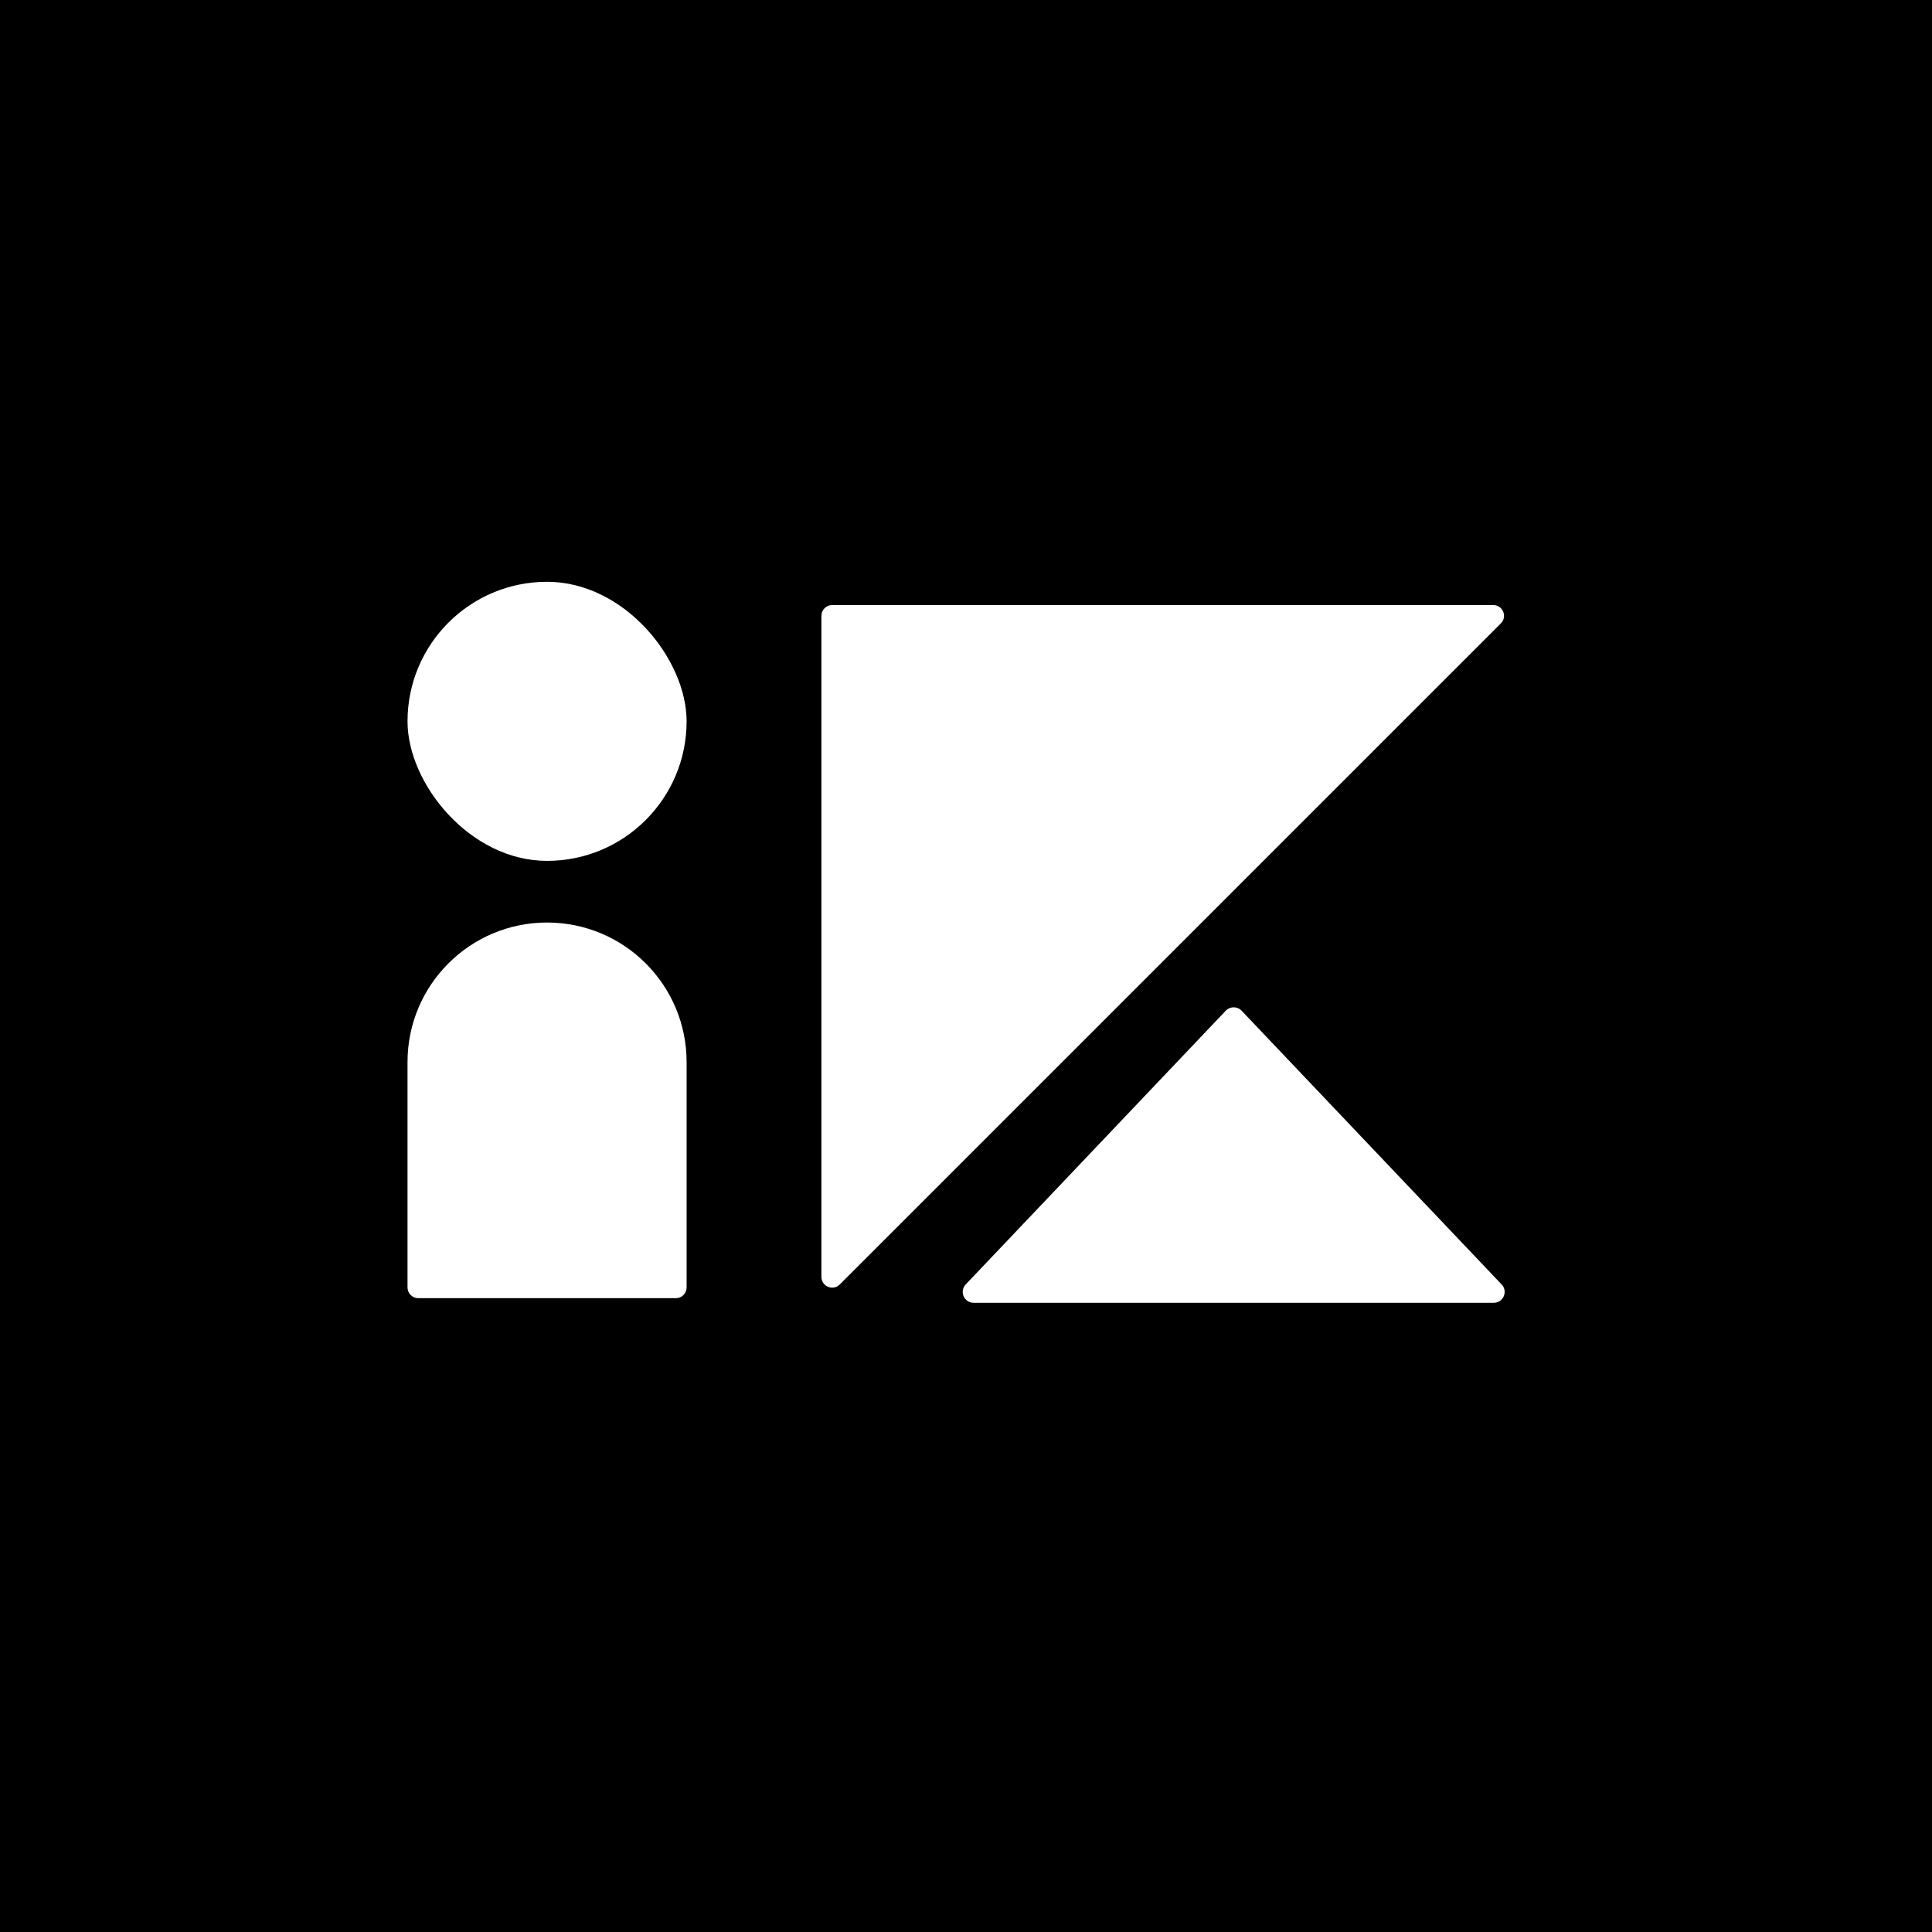
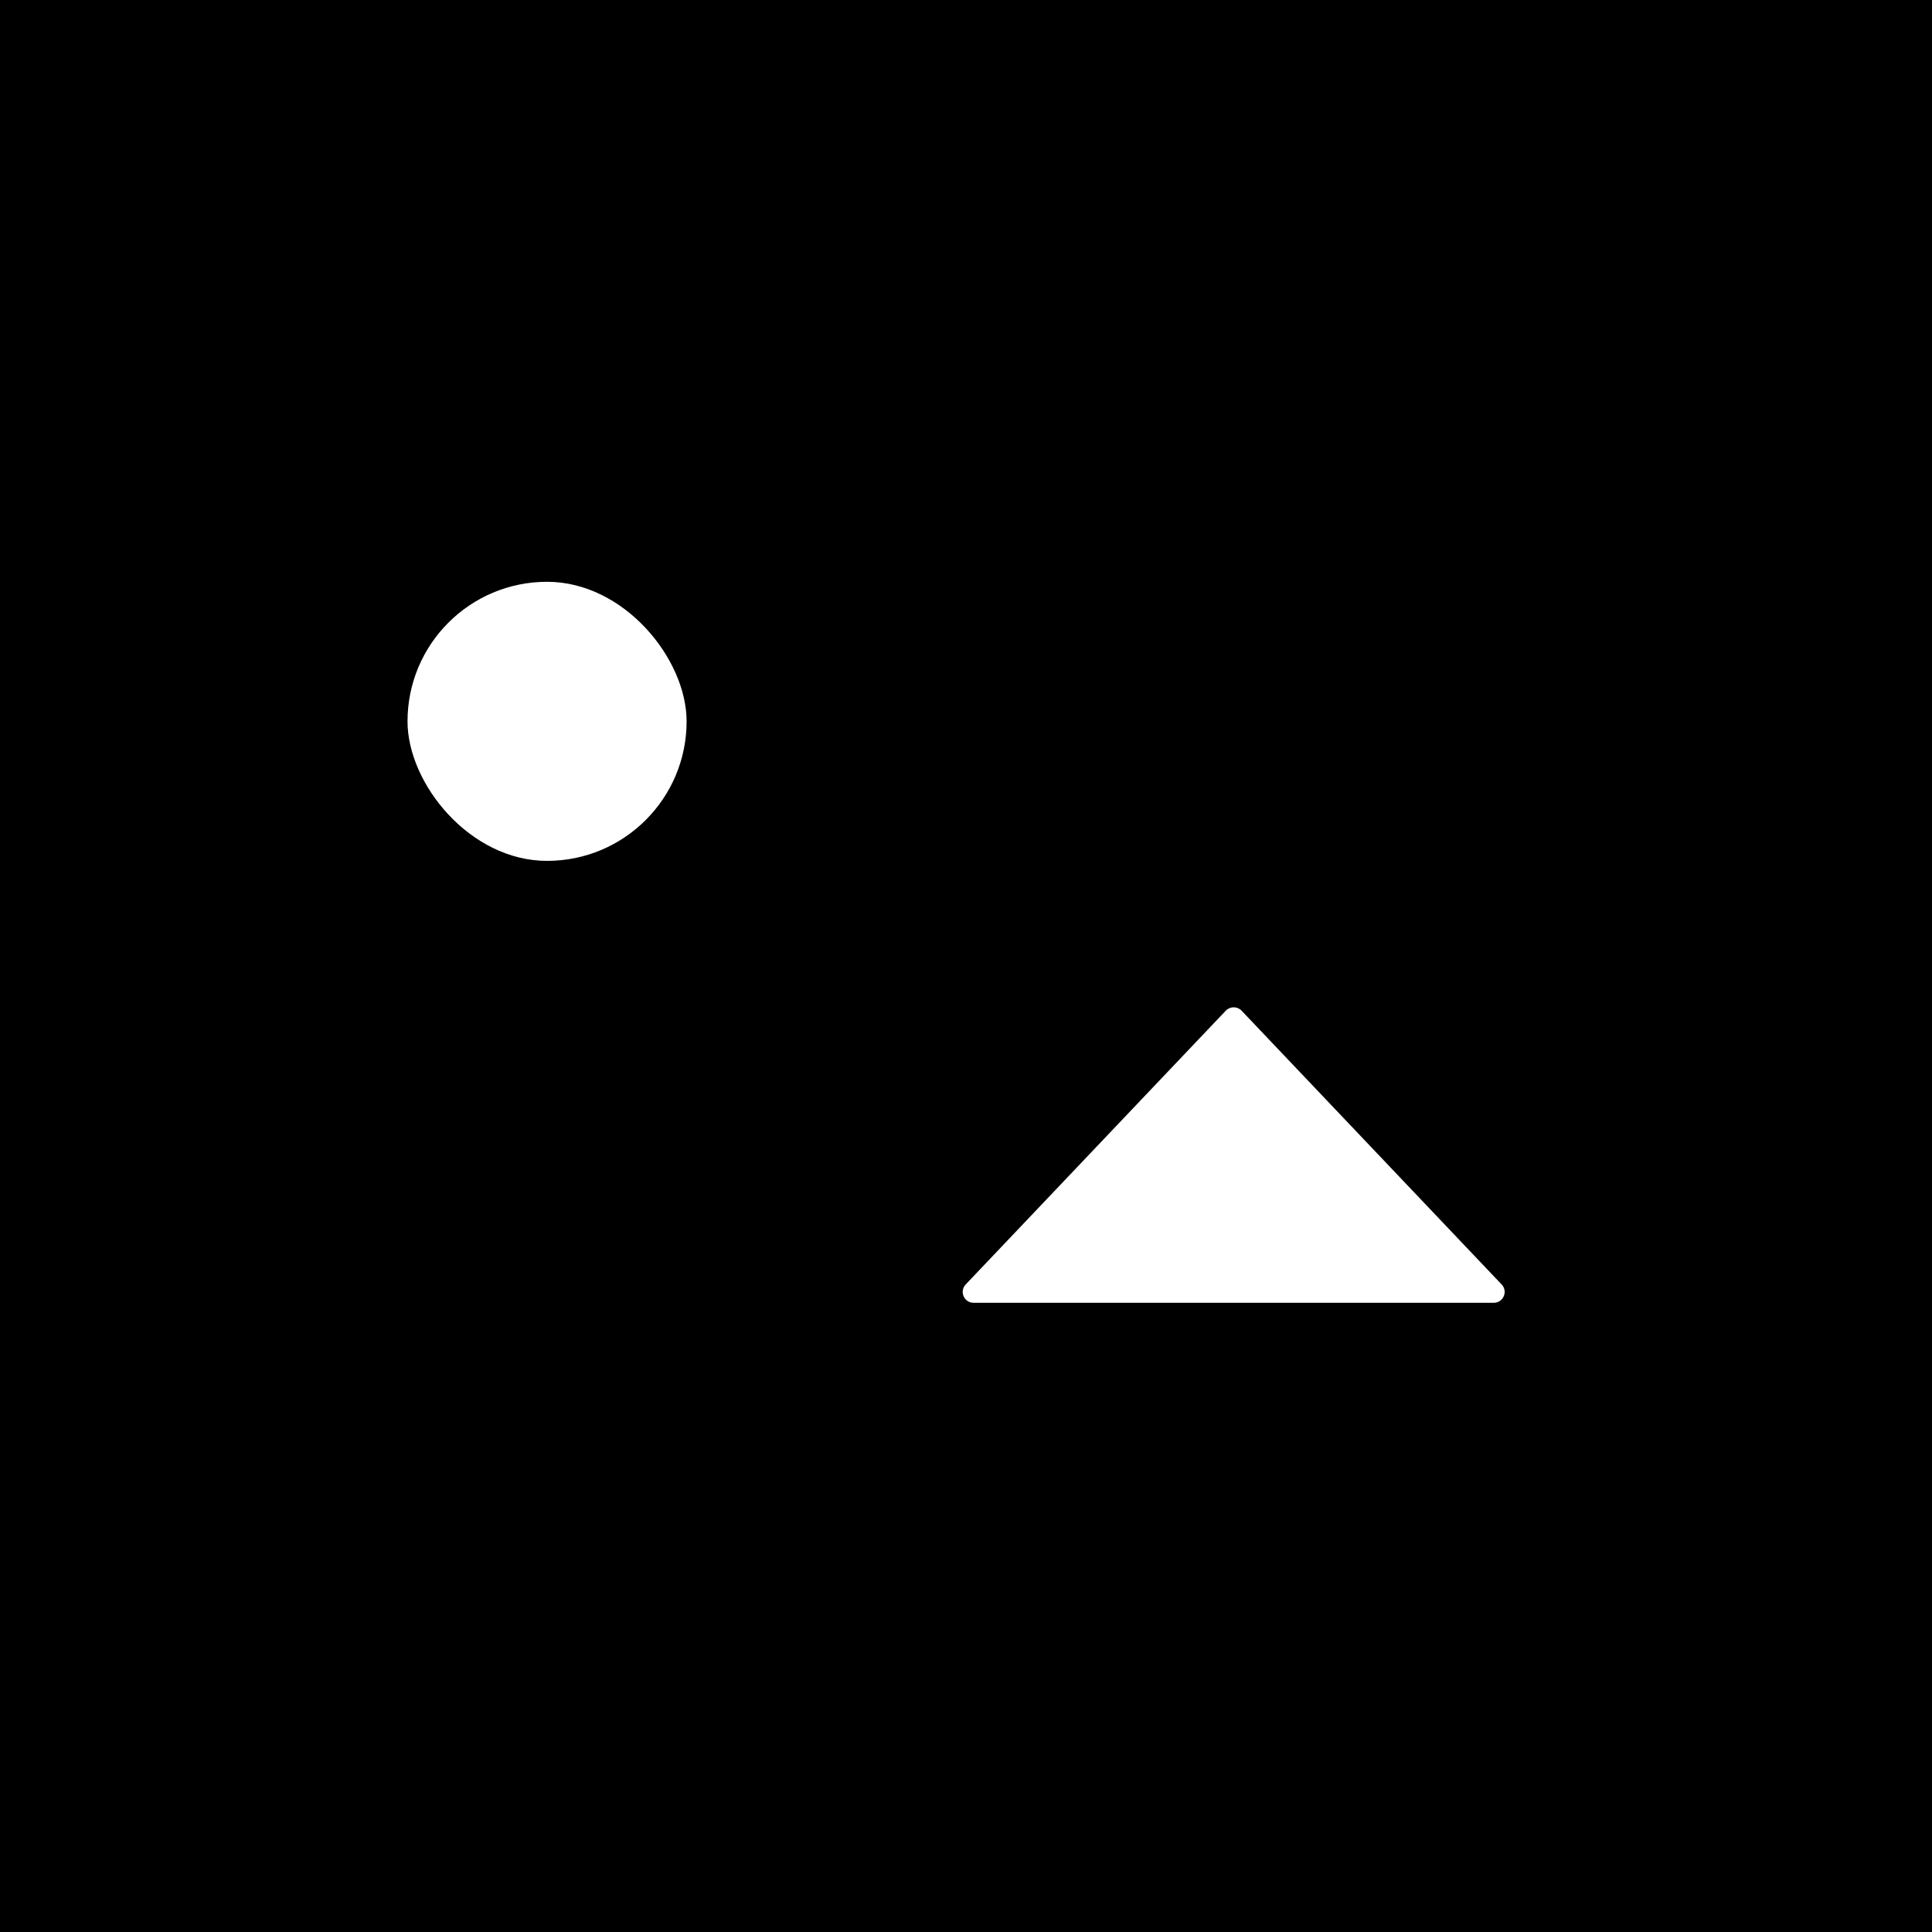
<svg xmlns="http://www.w3.org/2000/svg" width="44" height="44" viewBox="0 0 44 44" fill="none">
  <rect x="0" y="0" width="44" height="44" fill="#808080" stroke="none" />
  <g clip-path="url(#clip0_327_579)">
    <rect width="44" height="44" fill="black" />
-     <rect width="44" height="44" transform="translate(0 -0.5)" fill="black" />
-     <path d="M18.707 14.024C18.707 13.889 18.817 13.78 18.952 13.78H34.009C34.226 13.78 34.335 14.043 34.182 14.196L19.124 29.254C18.971 29.407 18.707 29.298 18.707 29.081V14.024Z" fill="white" />
-     <path d="M9.281 24.188C9.281 22.433 10.704 21.01 12.459 21.01V21.01C14.215 21.01 15.637 22.433 15.637 24.188V29.32C15.637 29.455 15.528 29.565 15.393 29.565H9.525C9.391 29.565 9.281 29.455 9.281 29.32V24.188Z" fill="white" />
    <rect x="9.281" y="13.25" width="6.356" height="6.356" rx="3.178" fill="white" />
    <path d="M27.917 23.017C28.015 22.915 28.178 22.915 28.276 23.017L34.199 29.253C34.349 29.41 34.237 29.67 34.02 29.67H22.173C21.955 29.67 21.844 29.41 21.993 29.253L27.917 23.017Z" fill="white" />
  </g>
  <defs>
    <clipPath id="clip0_327_579">
      <rect width="44" height="44" fill="white" />
    </clipPath>
  </defs>
</svg>